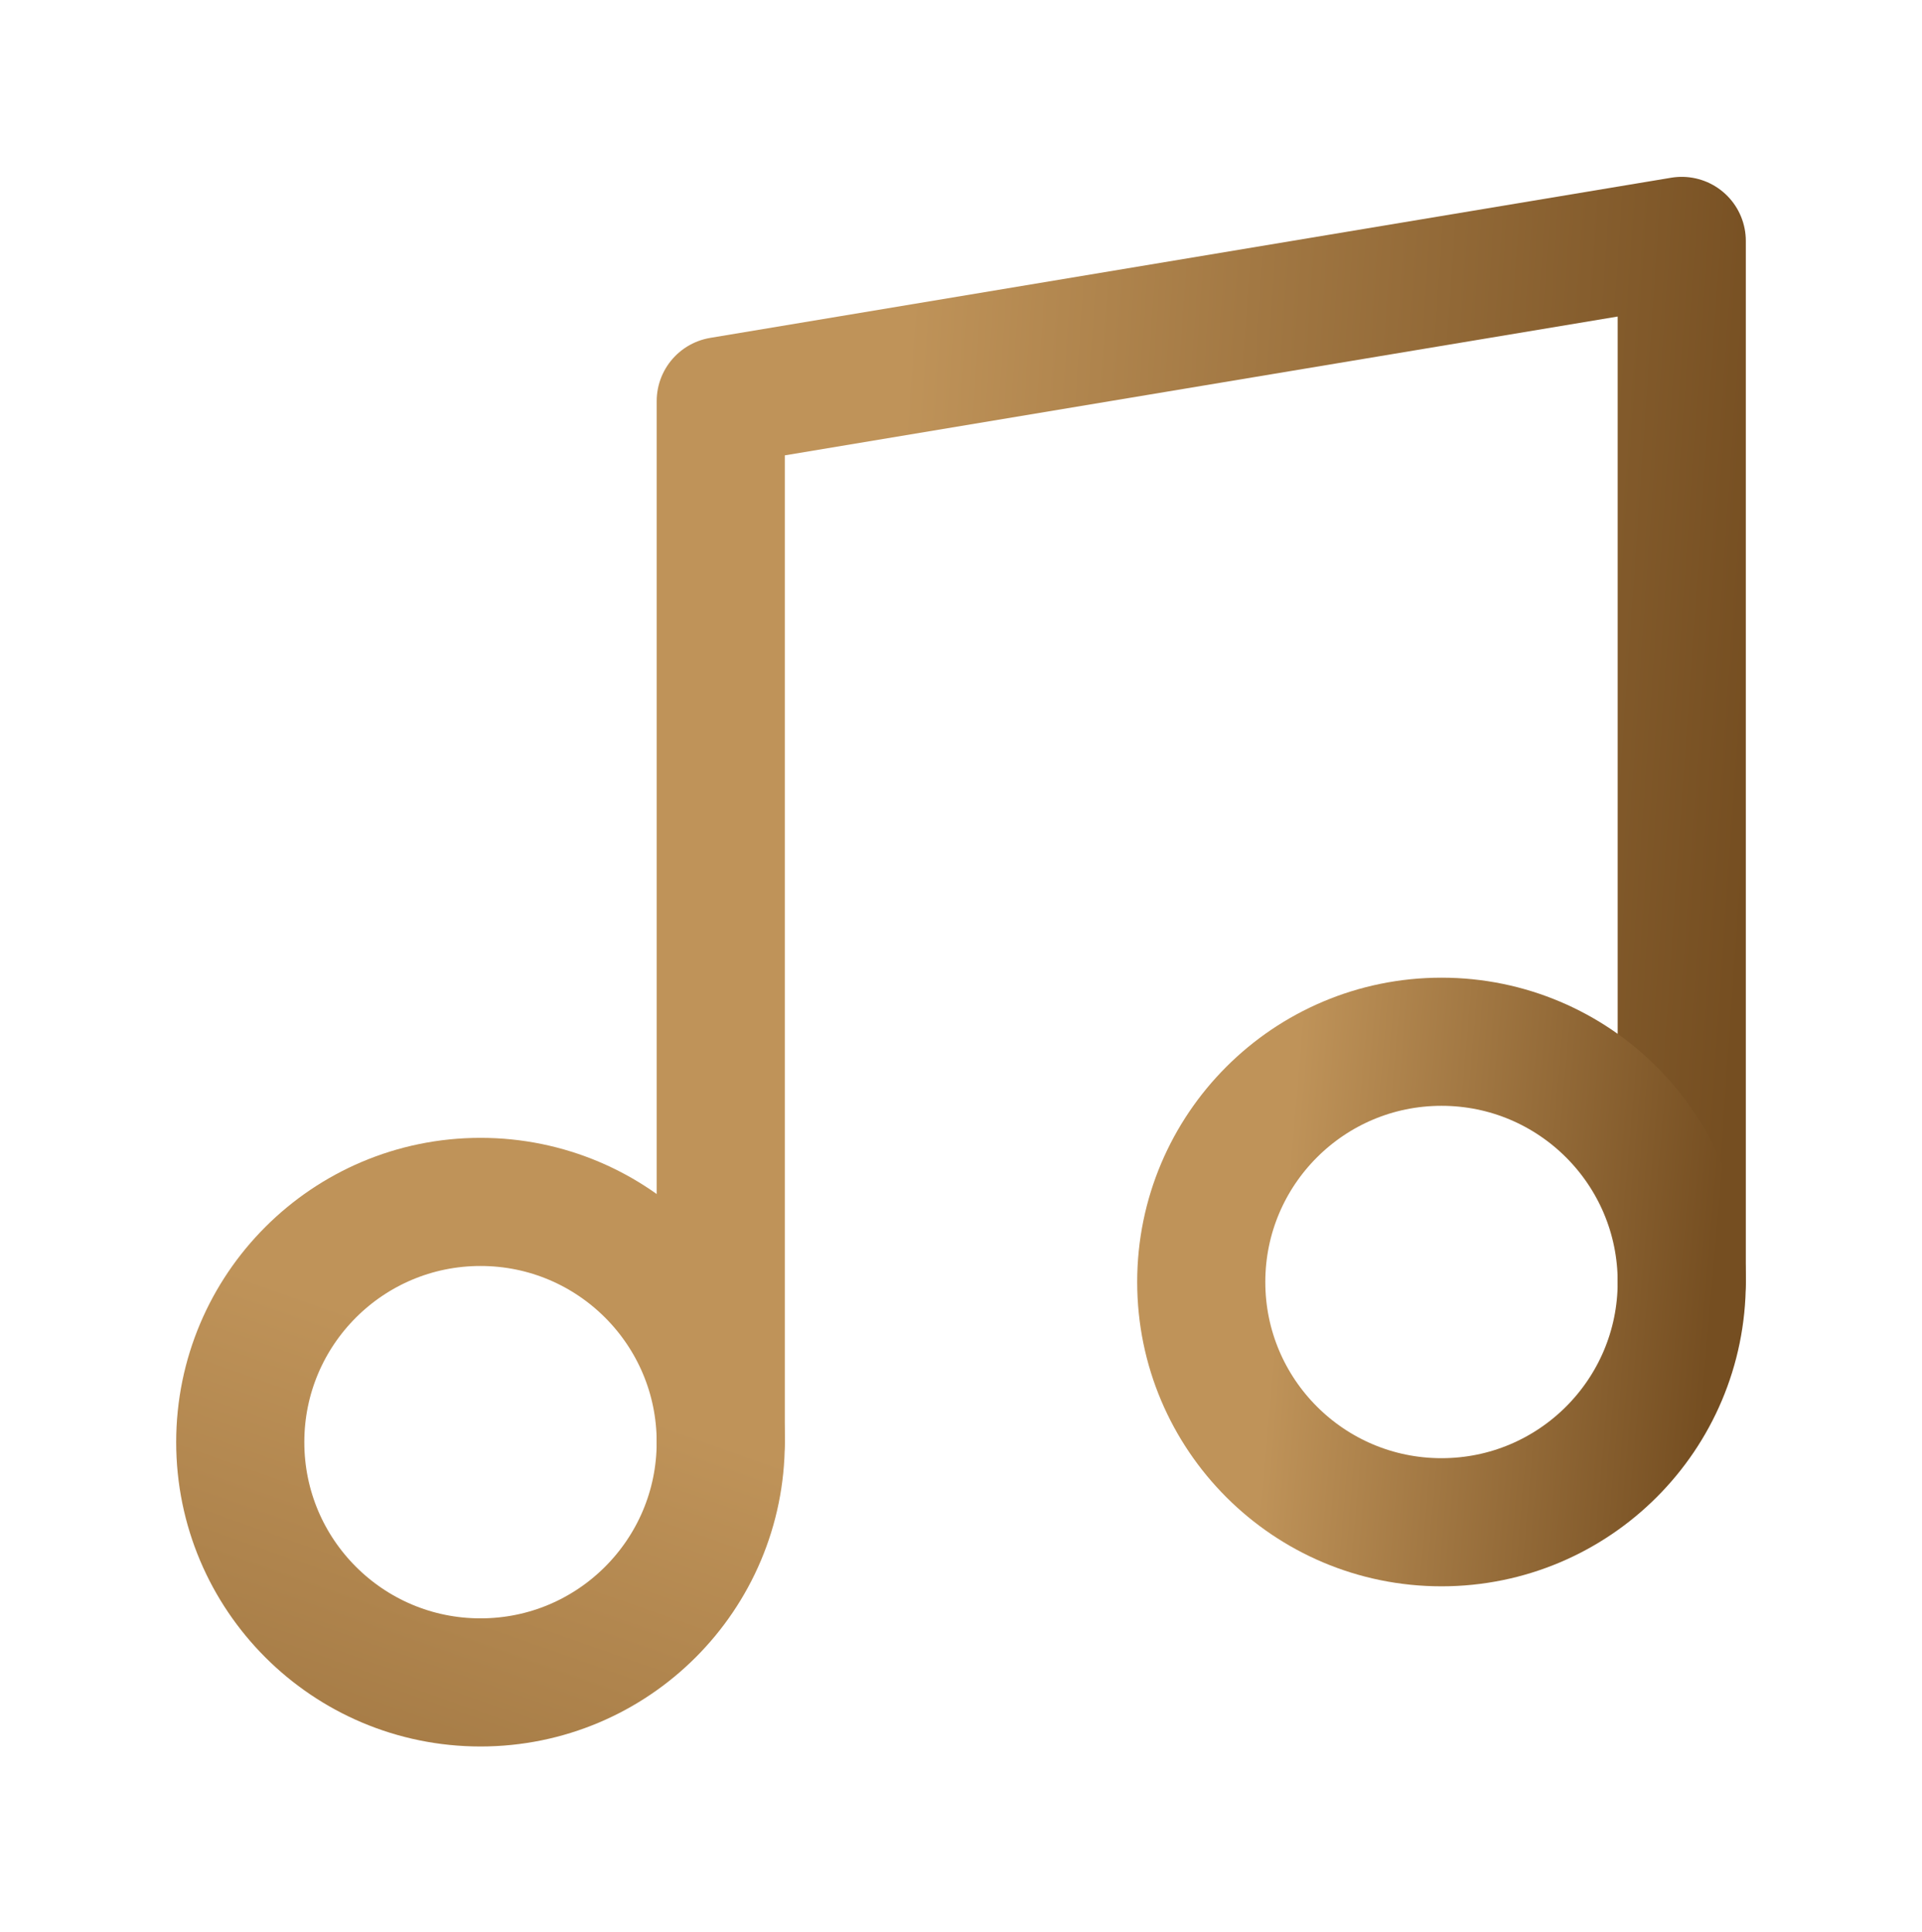
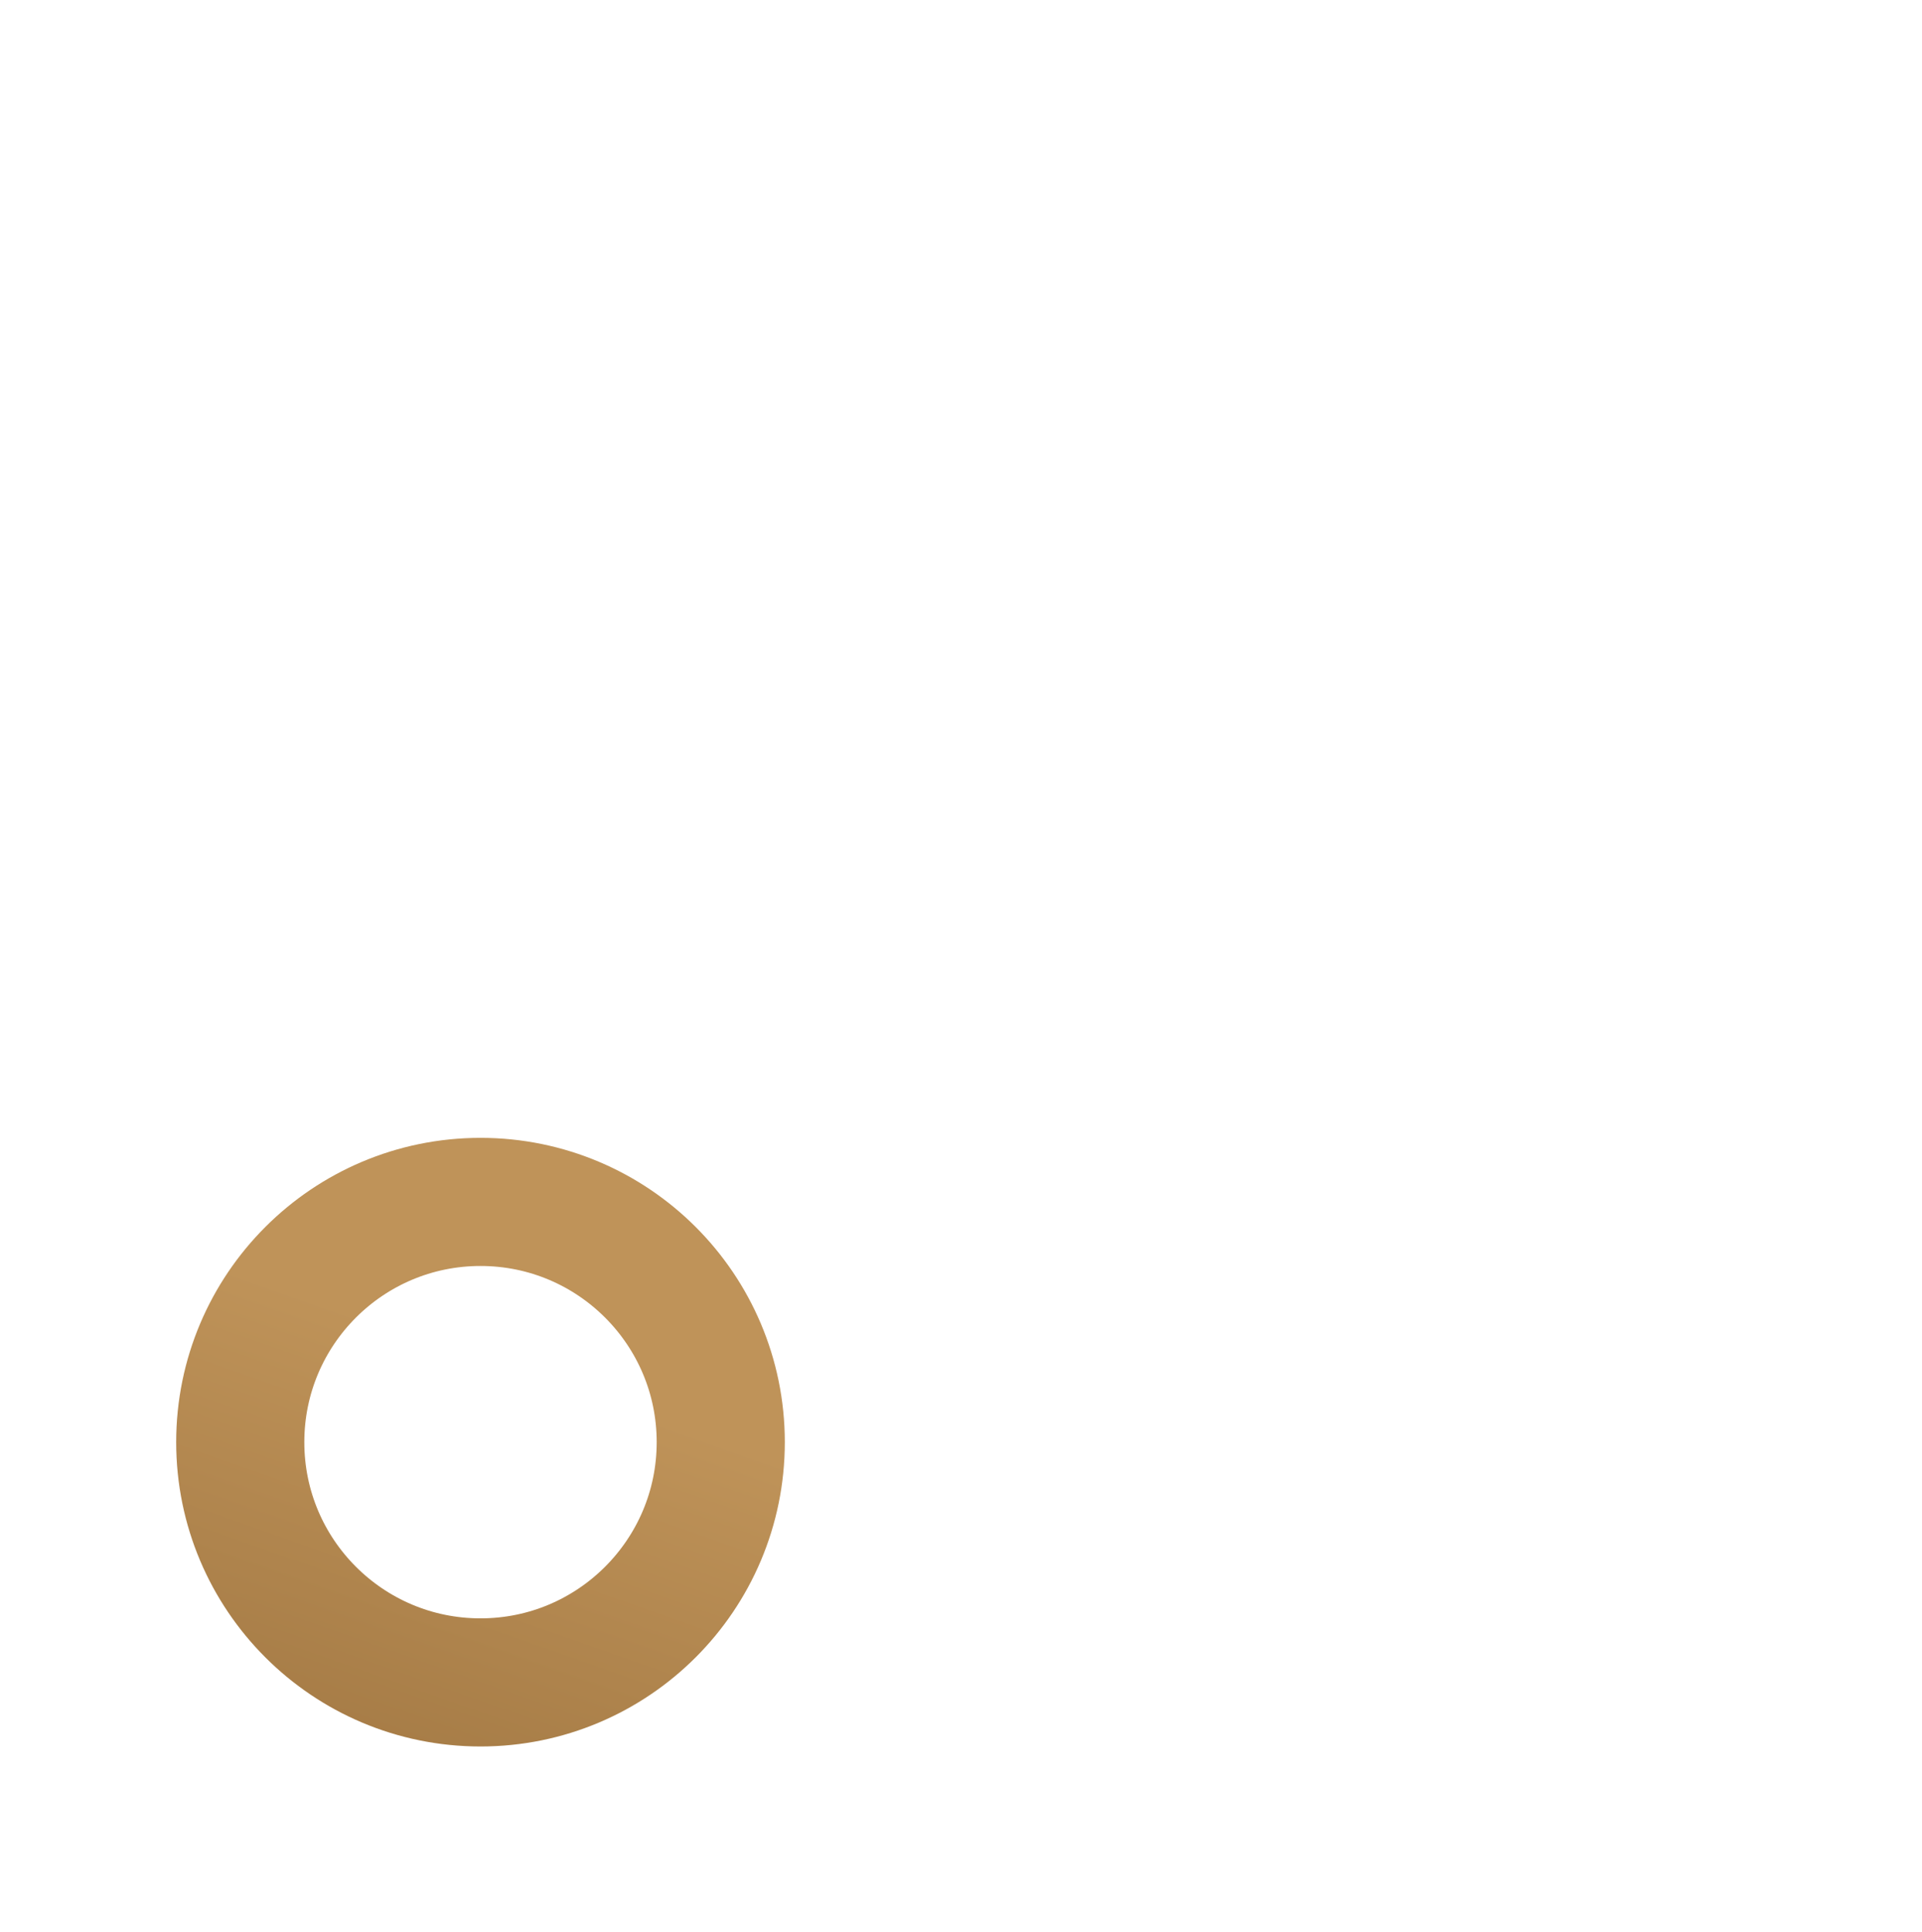
<svg xmlns="http://www.w3.org/2000/svg" width="194" height="195" viewBox="0 0 194 195" fill="none">
-   <path d="M72.75 145.567V40.483L169.75 24.317V129.4" stroke="url(#paint0_linear_761_237)" stroke-width="12.933" stroke-linecap="round" stroke-linejoin="round" />
  <path d="M48.5 169.817C61.893 169.817 72.75 158.959 72.75 145.567C72.75 132.174 61.893 121.317 48.5 121.317C35.107 121.317 24.25 132.174 24.25 145.567C24.25 158.959 35.107 169.817 48.5 169.817Z" stroke="url(#paint1_linear_761_237)" stroke-width="12.933" stroke-linecap="round" stroke-linejoin="round" />
-   <path d="M145.5 153.65C158.893 153.65 169.75 142.793 169.75 129.4C169.75 116.007 158.893 105.15 145.5 105.15C132.107 105.15 121.25 116.007 121.25 129.4C121.25 142.793 132.107 153.65 145.5 153.65Z" stroke="url(#paint2_linear_761_237)" stroke-width="12.933" stroke-linecap="round" stroke-linejoin="round" />
  <defs>
    <linearGradient id="paint0_linear_761_237" x1="92.34" y1="24.317" x2="180.298" y2="30.395" gradientUnits="userSpaceOnUse">
      <stop stop-color="#BF9359" />
      <stop offset="1" stop-color="#754E21" />
    </linearGradient>
    <linearGradient id="paint1_linear_761_237" x1="72.234" y1="145.085" x2="31.443" y2="260.964" gradientUnits="userSpaceOnUse">
      <stop stop-color="#BF9359" />
      <stop offset="1" stop-color="#754E21" />
    </linearGradient>
    <linearGradient id="paint2_linear_761_237" x1="131.045" y1="105.15" x2="174.907" y2="108.939" gradientUnits="userSpaceOnUse">
      <stop stop-color="#BF9359" />
      <stop offset="1" stop-color="#754E21" />
    </linearGradient>
  </defs>
</svg>